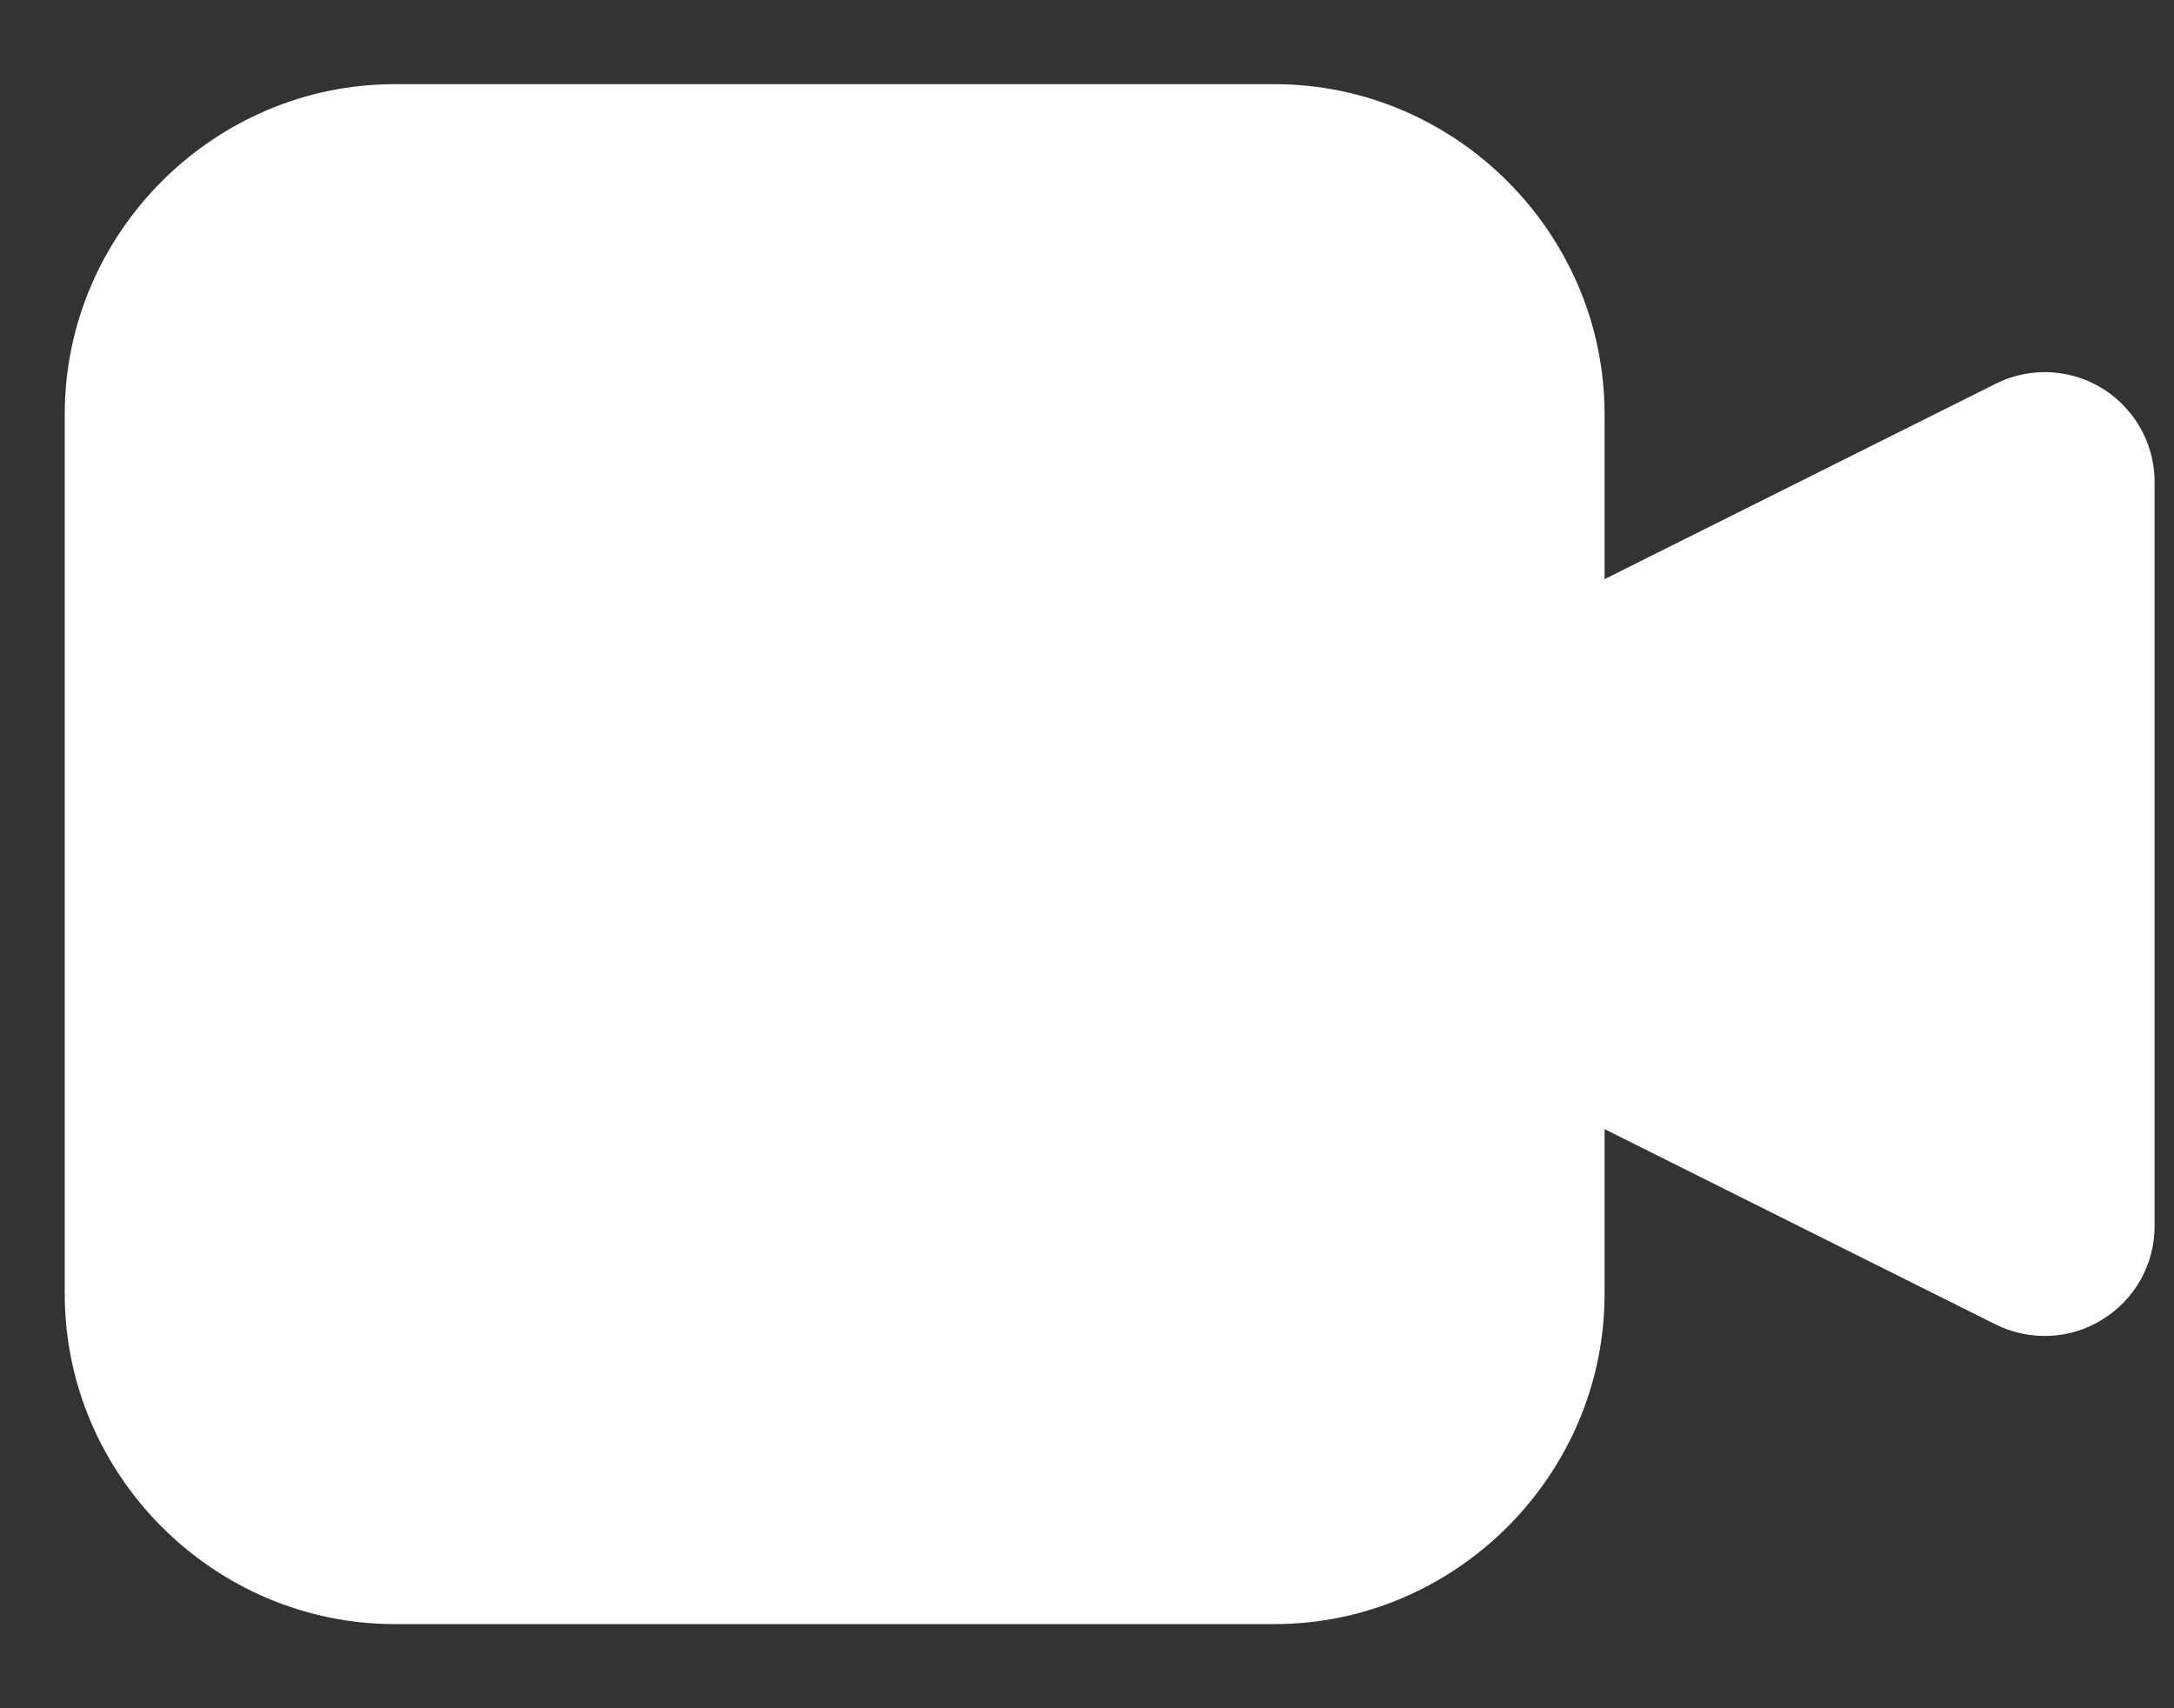
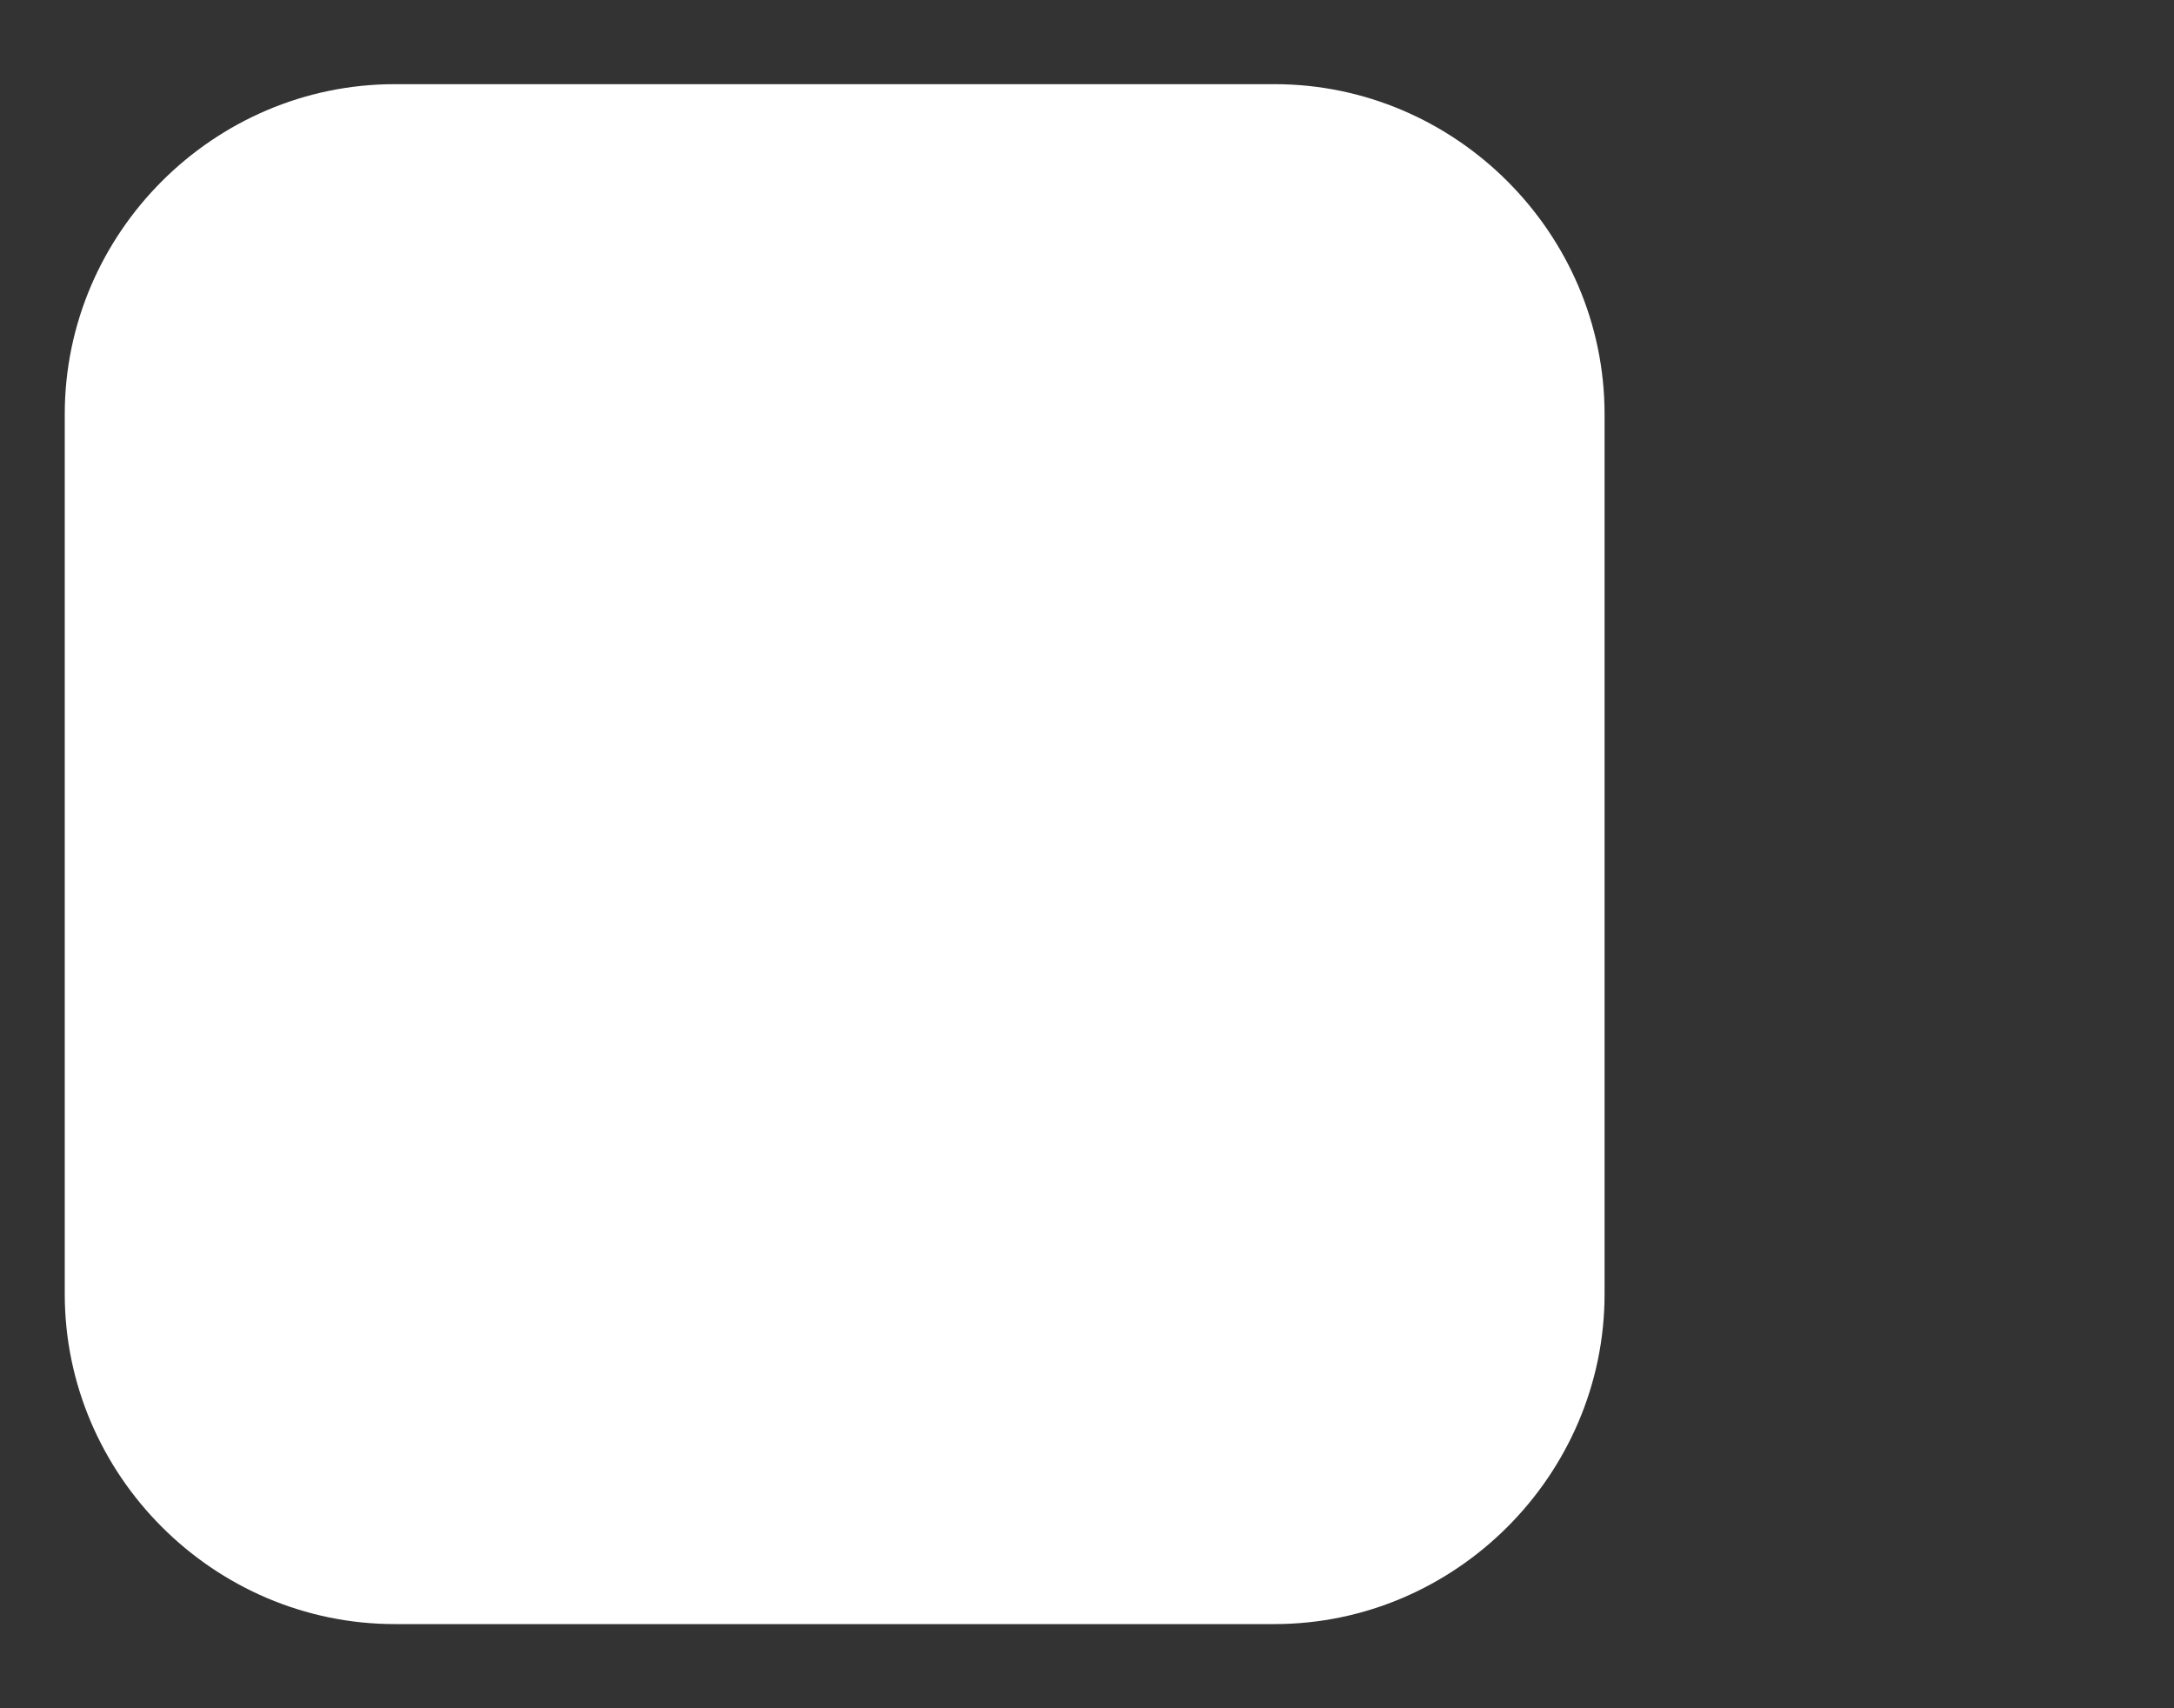
<svg xmlns="http://www.w3.org/2000/svg" width="14" height="11" viewBox="0 0 14 11" fill="none">
  <rect x="0" y="0" width="14" height="11" fill="#333333" stroke="none" />
-   <path d="M13.249 2.401C13.112 2.385 12.973 2.41 12.85 2.472L9.625 4.083V6.917L12.85 8.528C12.958 8.582 13.078 8.607 13.198 8.602C13.319 8.597 13.436 8.561 13.538 8.497C13.641 8.434 13.726 8.346 13.785 8.241C13.844 8.135 13.875 8.017 13.875 7.896V3.104C13.875 2.93 13.811 2.763 13.696 2.634C13.581 2.504 13.422 2.421 13.249 2.401Z" fill="white" />
  <path d="M2.542 0.542C1.376 0.542 0.417 1.501 0.417 2.667V8.333C0.417 9.498 1.376 10.458 2.542 10.458H8.208C9.373 10.458 10.333 9.498 10.333 8.333V2.667C10.333 1.501 9.373 0.542 8.208 0.542H2.542Z" fill="white" />
</svg>